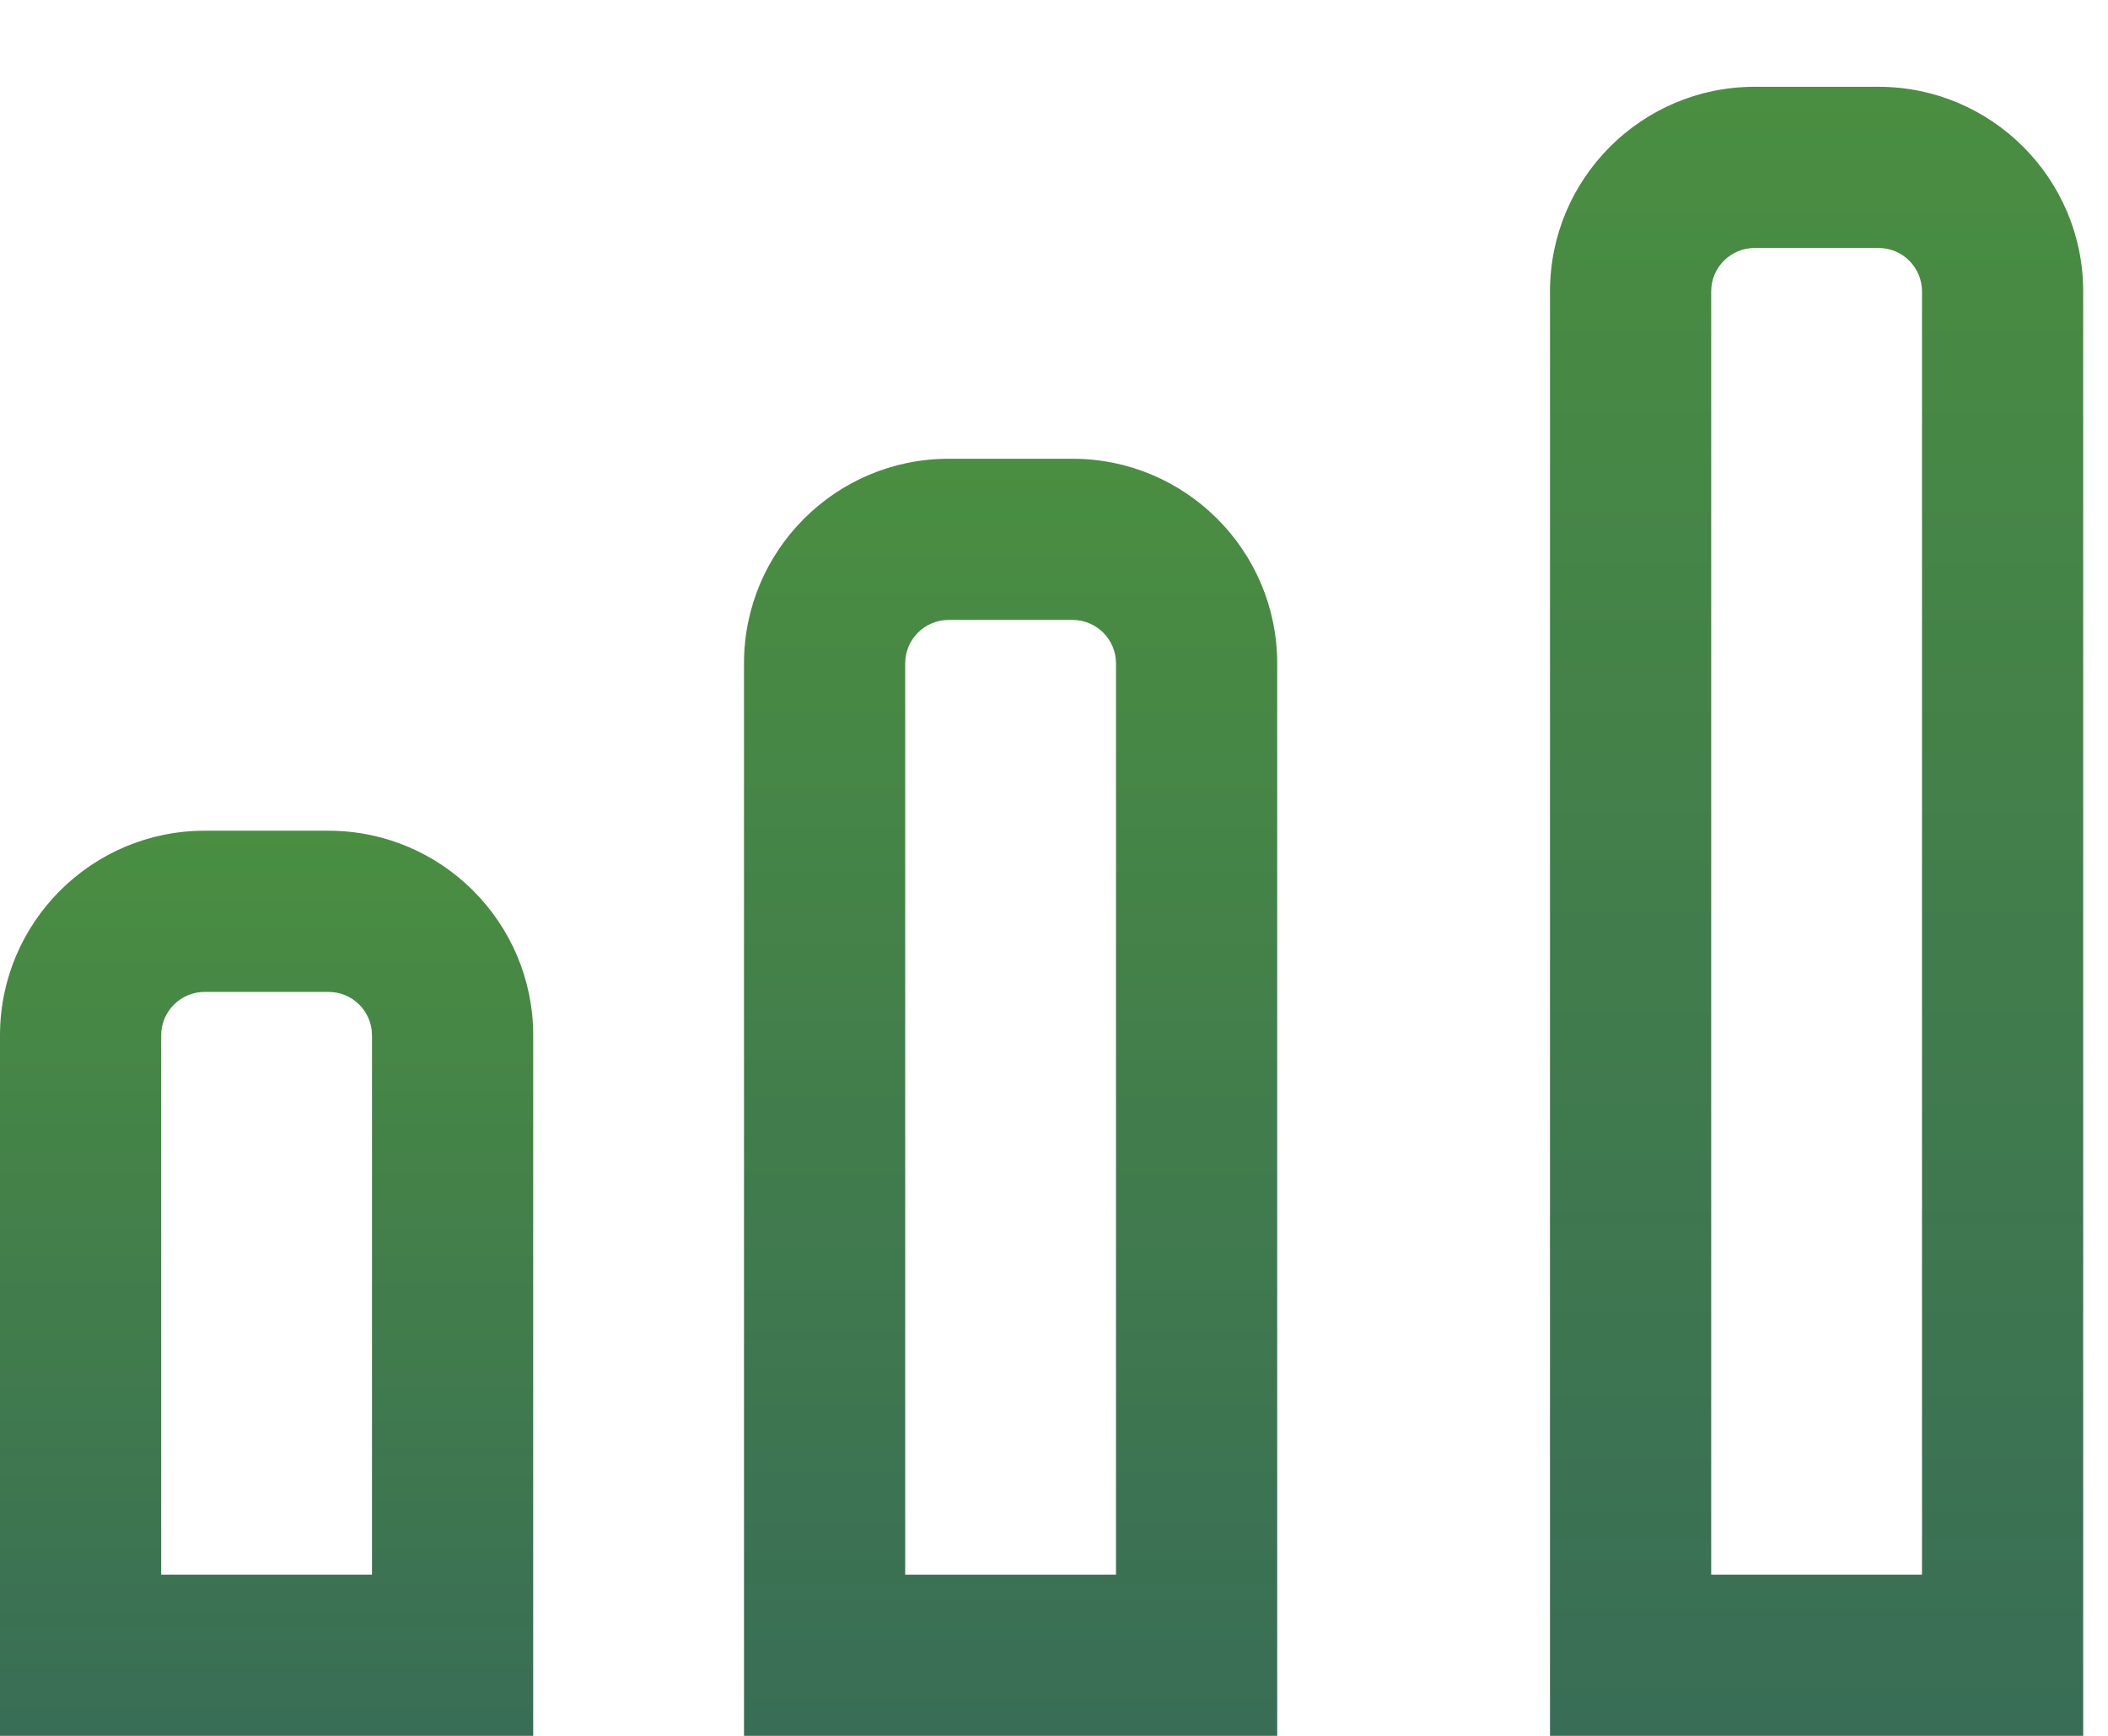
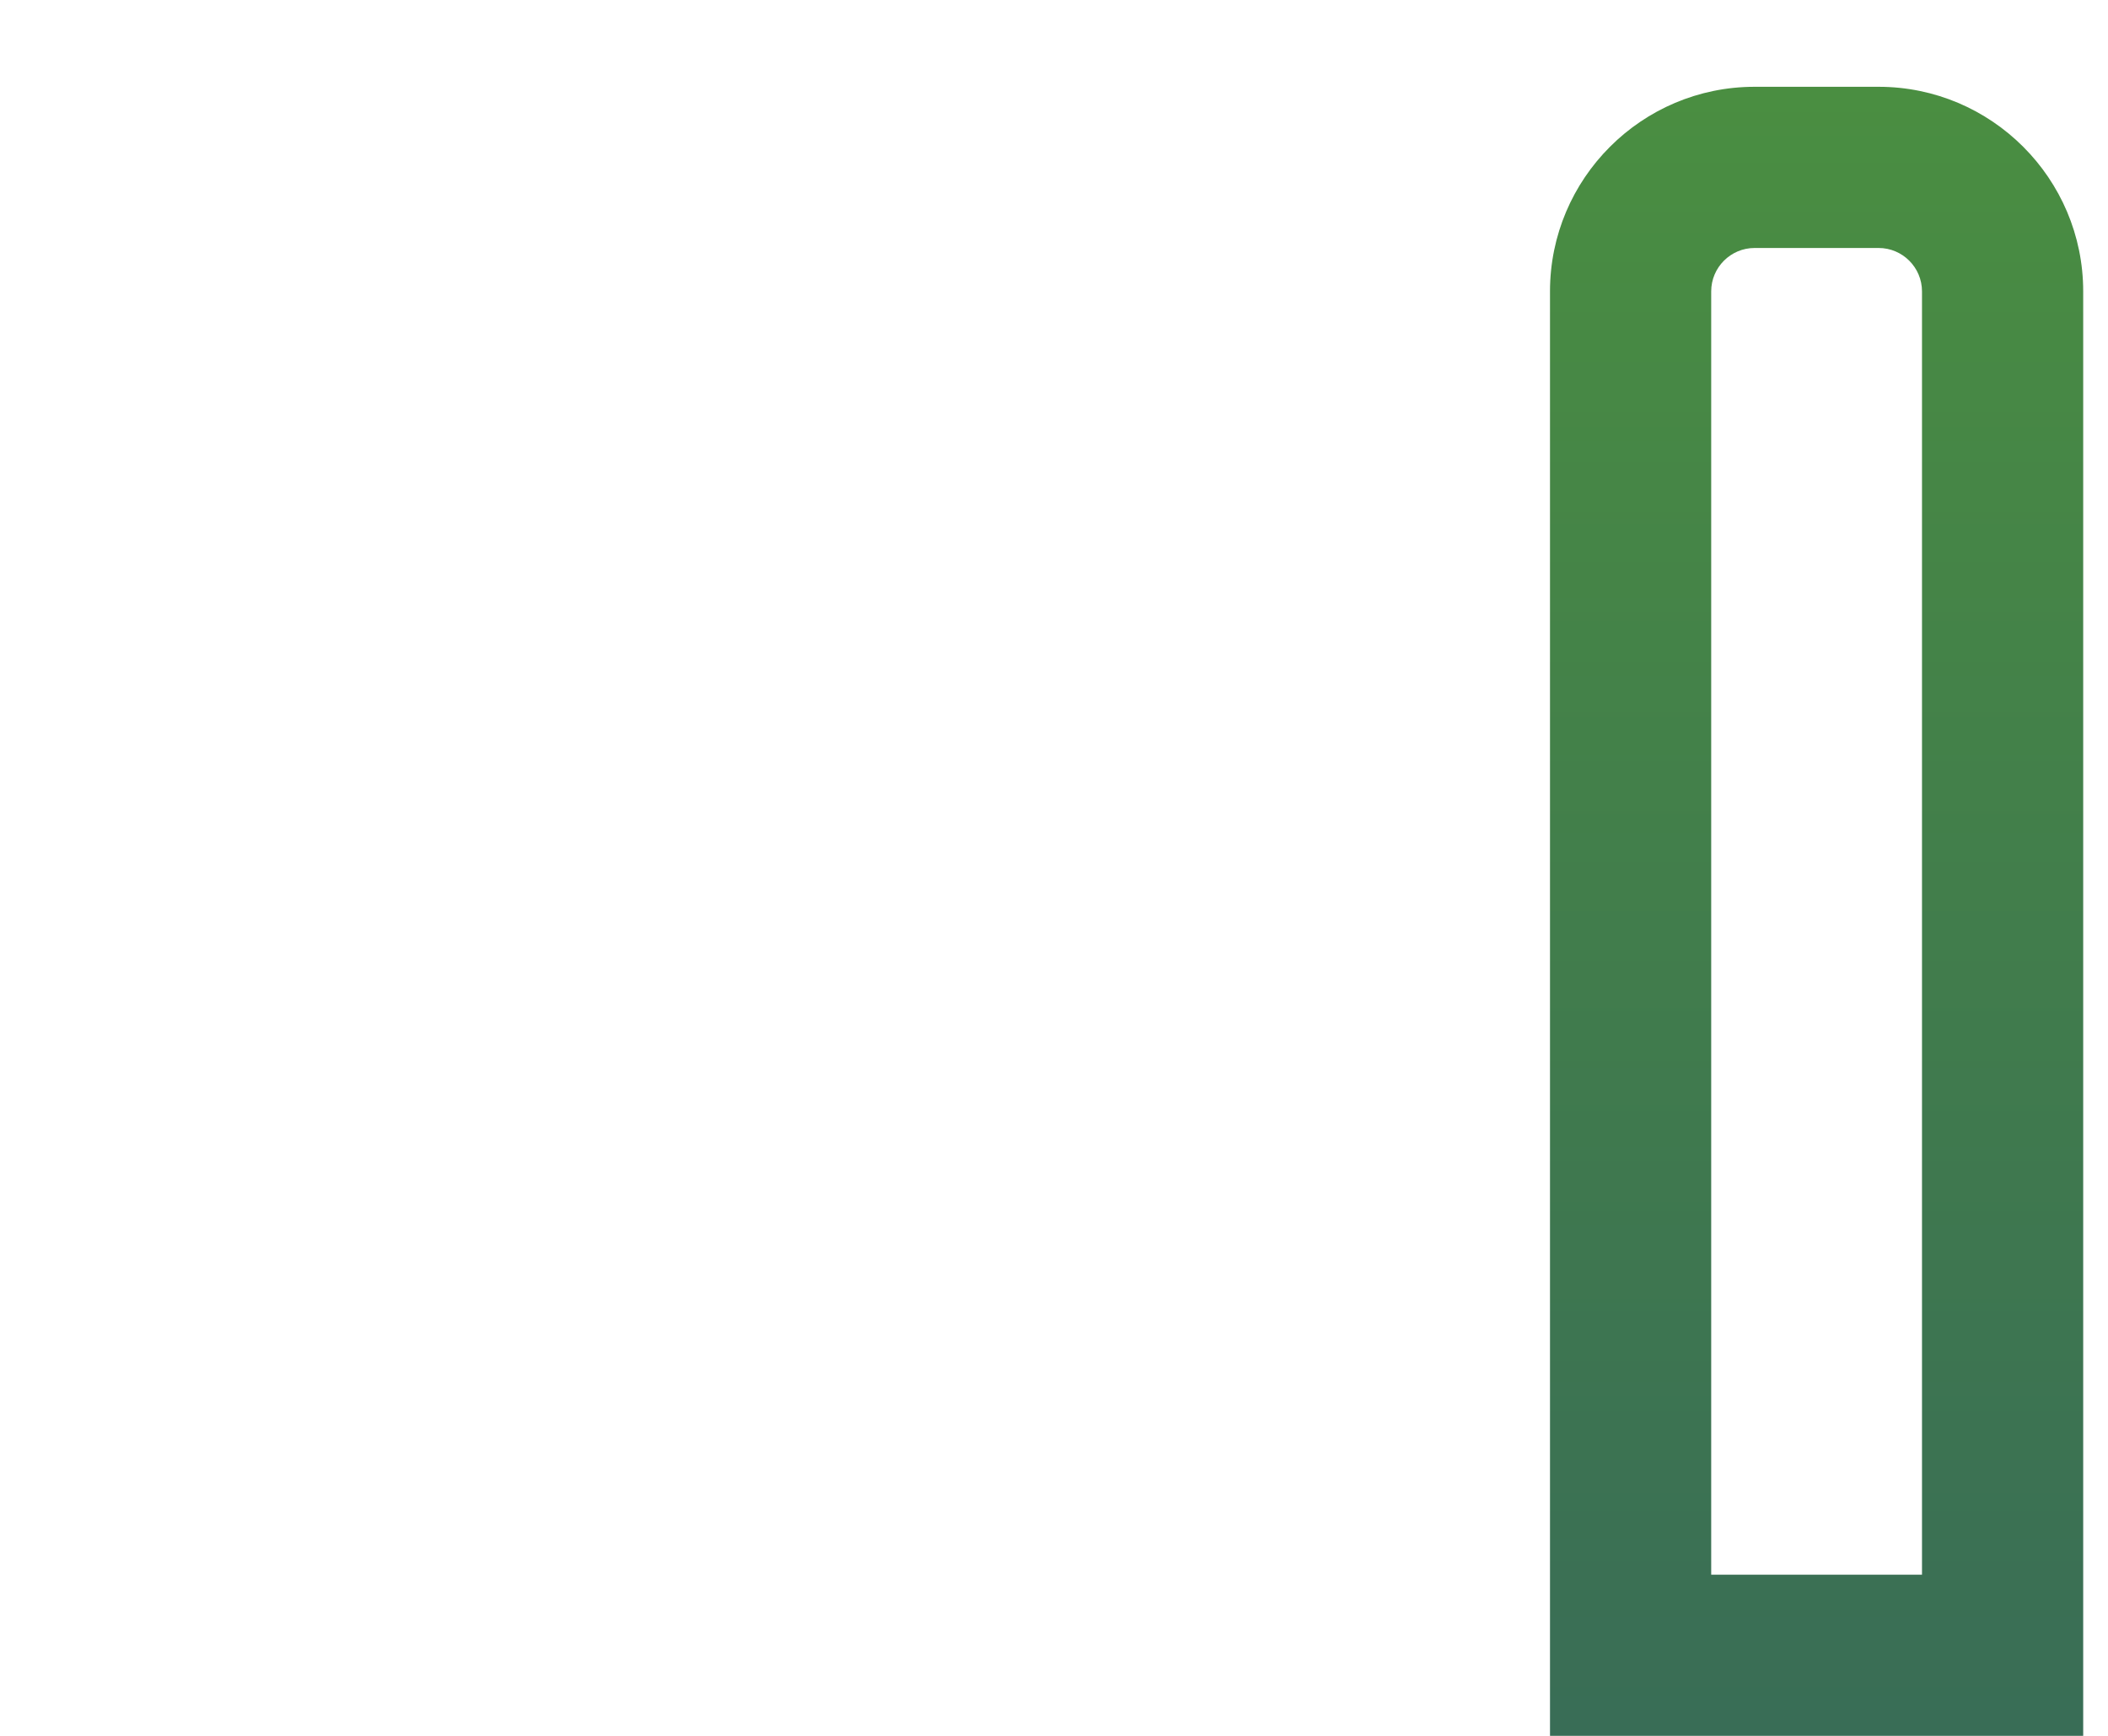
<svg xmlns="http://www.w3.org/2000/svg" id="SVGDoc" width="17" height="14" version="1.1" viewBox="0 0 17 14">
  <defs>
    <linearGradient id="LinearGradient1276" gradientUnits="userSpaceOnUse" x1="2.15" y1="6.7" x2="2.15" y2="14">
      <stop stop-opacity="1" stop-color="#4a8e41" offset="0" />
      <stop stop-opacity="1" stop-color="#396d56" offset="1" />
    </linearGradient>
    <linearGradient id="LinearGradient1284" gradientUnits="userSpaceOnUse" x1="8.15" y1="3.7" x2="8.15" y2="14">
      <stop stop-opacity="1" stop-color="#4a8e41" offset="0" />
      <stop stop-opacity="1" stop-color="#396d56" offset="1" />
    </linearGradient>
    <linearGradient id="LinearGradient1292" gradientUnits="userSpaceOnUse" x1="14.65" y1="0.7" x2="14.65" y2="14">
      <stop stop-opacity="1" stop-color="#4a8e41" offset="0" />
      <stop stop-opacity="1" stop-color="#396d56" offset="1" />
    </linearGradient>
  </defs>
  <desc>Generated with Avocode.</desc>
  <g>
    <g>
      <title>stats-icon</title>
      <g>
        <title>Rectangle 173</title>
-         <path d="M1.3,12.7v-4.35c0,-0.193 0.157,-0.35 0.35,-0.35h1c0.193,0 0.35,0.157 0.35,0.35v4.35zM-0,8.35v5.65h4.3v-5.65c0,-0.91 -0.74,-1.65 -1.65,-1.65h-1c-0.91,0 -1.65,0.74 -1.65,1.65z" fill="url(#LinearGradient1276)" />
      </g>
      <g>
        <title>Rectangle 174</title>
-         <path d="M7.3,12.7v-7.35c0,-0.193 0.157,-0.35 0.35,-0.35h1c0.193,0 0.35,0.157 0.35,0.35v7.35zM6,5.35v8.65h4.3v-8.65c0,-0.91 -0.74,-1.65 -1.65,-1.65h-1c-0.91,0 -1.65,0.74 -1.65,1.65z" fill="url(#LinearGradient1284)" />
      </g>
      <g>
        <title>Rectangle 175</title>
        <path d="M13.8,12.7v-10.35c0,-0.193 0.157,-0.35 0.35,-0.35h1c0.193,0 0.35,0.157 0.35,0.35v10.35zM12.5,2.35v11.65h4.3v-11.65c0,-0.91 -0.74,-1.65 -1.65,-1.65h-1c-0.91,0 -1.65,0.74 -1.65,1.65z" fill="url(#LinearGradient1292)" />
      </g>
    </g>
  </g>
</svg>